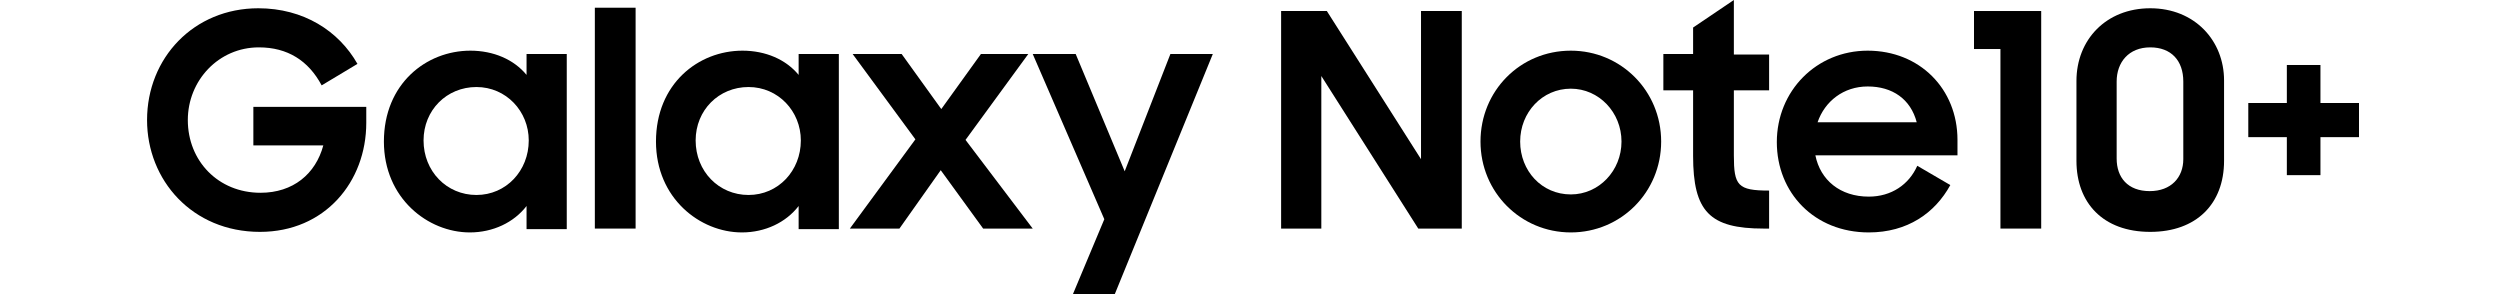
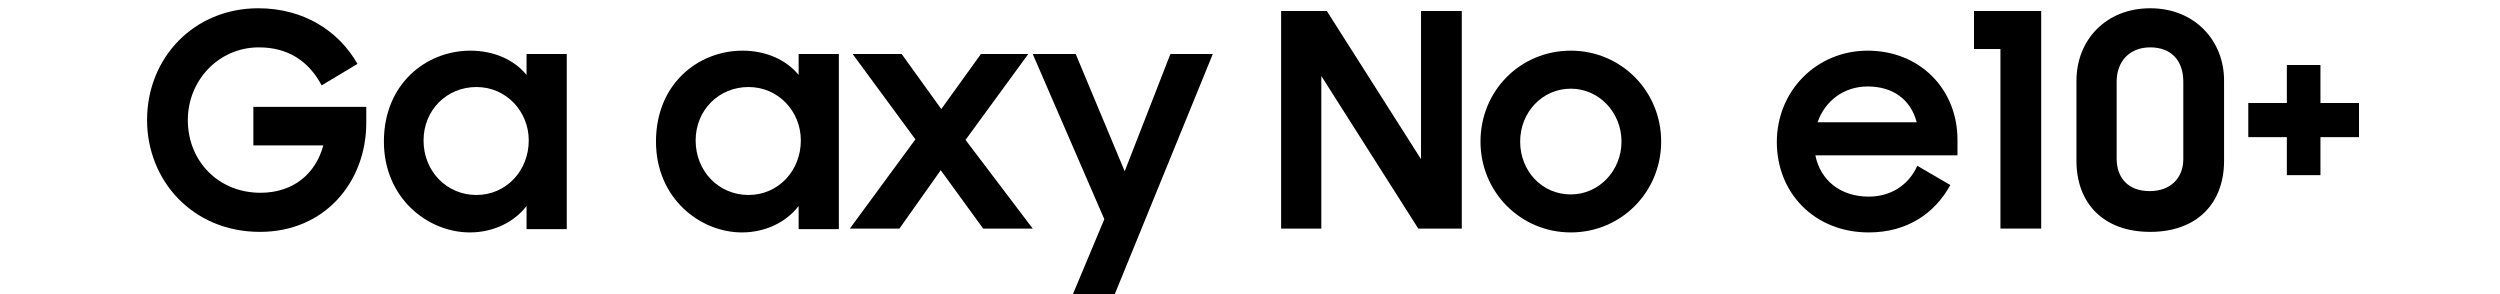
<svg xmlns="http://www.w3.org/2000/svg" width="340" height="40" viewBox="0 0 340 40" fill="none">
  <path d="M193.258 21.648L180.449 1.498H174.232V31.086H179.7V10.337L192.884 31.086H198.801V1.498H193.258V21.648Z" fill="black" />
  <path d="M213.633 6.891C206.742 6.891 201.348 12.36 201.348 19.251C201.348 26.142 206.816 31.61 213.633 31.61C220.449 31.61 225.918 26.142 225.918 19.251C225.918 12.36 220.449 6.891 213.633 6.891ZM213.633 26.442C209.663 26.442 206.742 23.221 206.742 19.251C206.742 15.281 209.738 12.06 213.633 12.06C217.453 12.06 220.524 15.281 220.524 19.251C220.524 23.221 217.453 26.442 213.633 26.442Z" fill="black" />
-   <path d="M235.805 0L230.262 3.745V7.341H226.217V12.285H230.262V21.198C230.262 28.764 232.509 31.086 239.85 31.086H240.599V25.918C236.33 25.918 235.805 25.243 235.805 21.124V12.285H240.599V7.416H235.805V0Z" fill="black" />
  <path d="M254.007 6.891C247.041 6.891 241.648 12.36 241.648 19.326C241.648 26.217 246.742 31.61 254.157 31.61C259.401 31.61 263.146 28.989 265.243 25.169L260.749 22.547C259.625 25.094 257.228 26.741 254.157 26.741C250.262 26.741 247.566 24.494 246.891 21.124H266.217V19.026C266.217 12.06 261.049 6.891 254.007 6.891ZM247.191 16.629C248.165 13.783 250.712 11.76 254.007 11.76C257.378 11.76 259.85 13.483 260.674 16.629H247.191Z" fill="black" />
  <path d="M315.581 8.839H311.011V14.008H305.768V18.652H311.011V23.82H315.581V18.652H320.824V14.008H315.581V8.839Z" fill="black" />
  <path d="M268.464 6.667H272.06V31.086H277.603V1.498H268.464V6.667Z" fill="black" />
  <path d="M292.434 1.124C286.442 1.124 282.397 5.393 282.397 11.011V21.873C282.397 27.566 285.992 31.535 292.434 31.535C298.727 31.535 302.472 27.715 302.472 21.873V10.936C302.472 5.543 298.502 1.124 292.434 1.124ZM296.929 21.648C296.929 24.12 295.281 25.992 292.36 25.992C289.363 25.992 287.865 24.12 287.865 21.573V11.086C287.865 8.464 289.513 6.442 292.434 6.442C295.281 6.442 296.929 8.24 296.929 11.086V21.648Z" fill="black" />
  <path d="M71.611 10.187C69.888 8.09 67.116 6.891 63.97 6.891C57.977 6.891 52.21 11.386 52.21 19.251C52.21 26.966 58.202 31.61 63.895 31.61C67.041 31.61 69.888 30.262 71.611 28.015V31.161H77.079V7.341H71.611V10.187ZM64.794 26.517C60.749 26.517 57.603 23.296 57.603 19.101C57.603 14.981 60.749 11.835 64.794 11.835C68.839 11.835 71.91 15.131 71.91 19.101C71.91 23.221 68.839 26.517 64.794 26.517Z" fill="black" />
  <path d="M108.614 10.187C106.891 8.09 104.12 6.891 100.974 6.891C94.981 6.891 89.213 11.386 89.213 19.251C89.213 26.966 95.206 31.61 100.899 31.61C104.045 31.61 106.891 30.262 108.614 28.015V31.161H114.082V7.341H108.614V10.187ZM101.798 26.517C97.753 26.517 94.607 23.296 94.607 19.101C94.607 14.981 97.753 11.835 101.798 11.835C105.843 11.835 108.914 15.131 108.914 19.101C108.914 23.221 105.843 26.517 101.798 26.517Z" fill="black" />
  <path d="M152.959 23.296L146.292 7.341H140.449L150.187 29.813L145.918 40H151.611L164.944 7.341H159.176L152.959 23.296Z" fill="black" />
  <path d="M139.85 7.341H133.408L128.015 14.832L122.622 7.341H115.955L124.494 18.951L115.581 31.086H122.322L127.94 23.146L133.708 31.086H140.449L131.311 19.026L139.85 7.341Z" fill="black" />
-   <path d="M86.442 1.049H80.899V31.086H86.442V1.049Z" fill="black" />
  <path d="M34.457 19.775H43.97C42.921 23.67 39.85 26.217 35.431 26.217C29.663 26.217 25.543 21.873 25.543 16.329C25.543 10.936 29.738 6.442 35.206 6.442C39.101 6.442 41.948 8.24 43.745 11.61L48.614 8.689C46.067 4.195 41.273 1.124 35.131 1.124C26.367 1.124 20 7.865 20 16.329C20 24.494 26.142 31.535 35.356 31.535C44.195 31.535 49.813 24.719 49.813 16.704V14.532H34.457V19.775Z" fill="black" />
</svg>